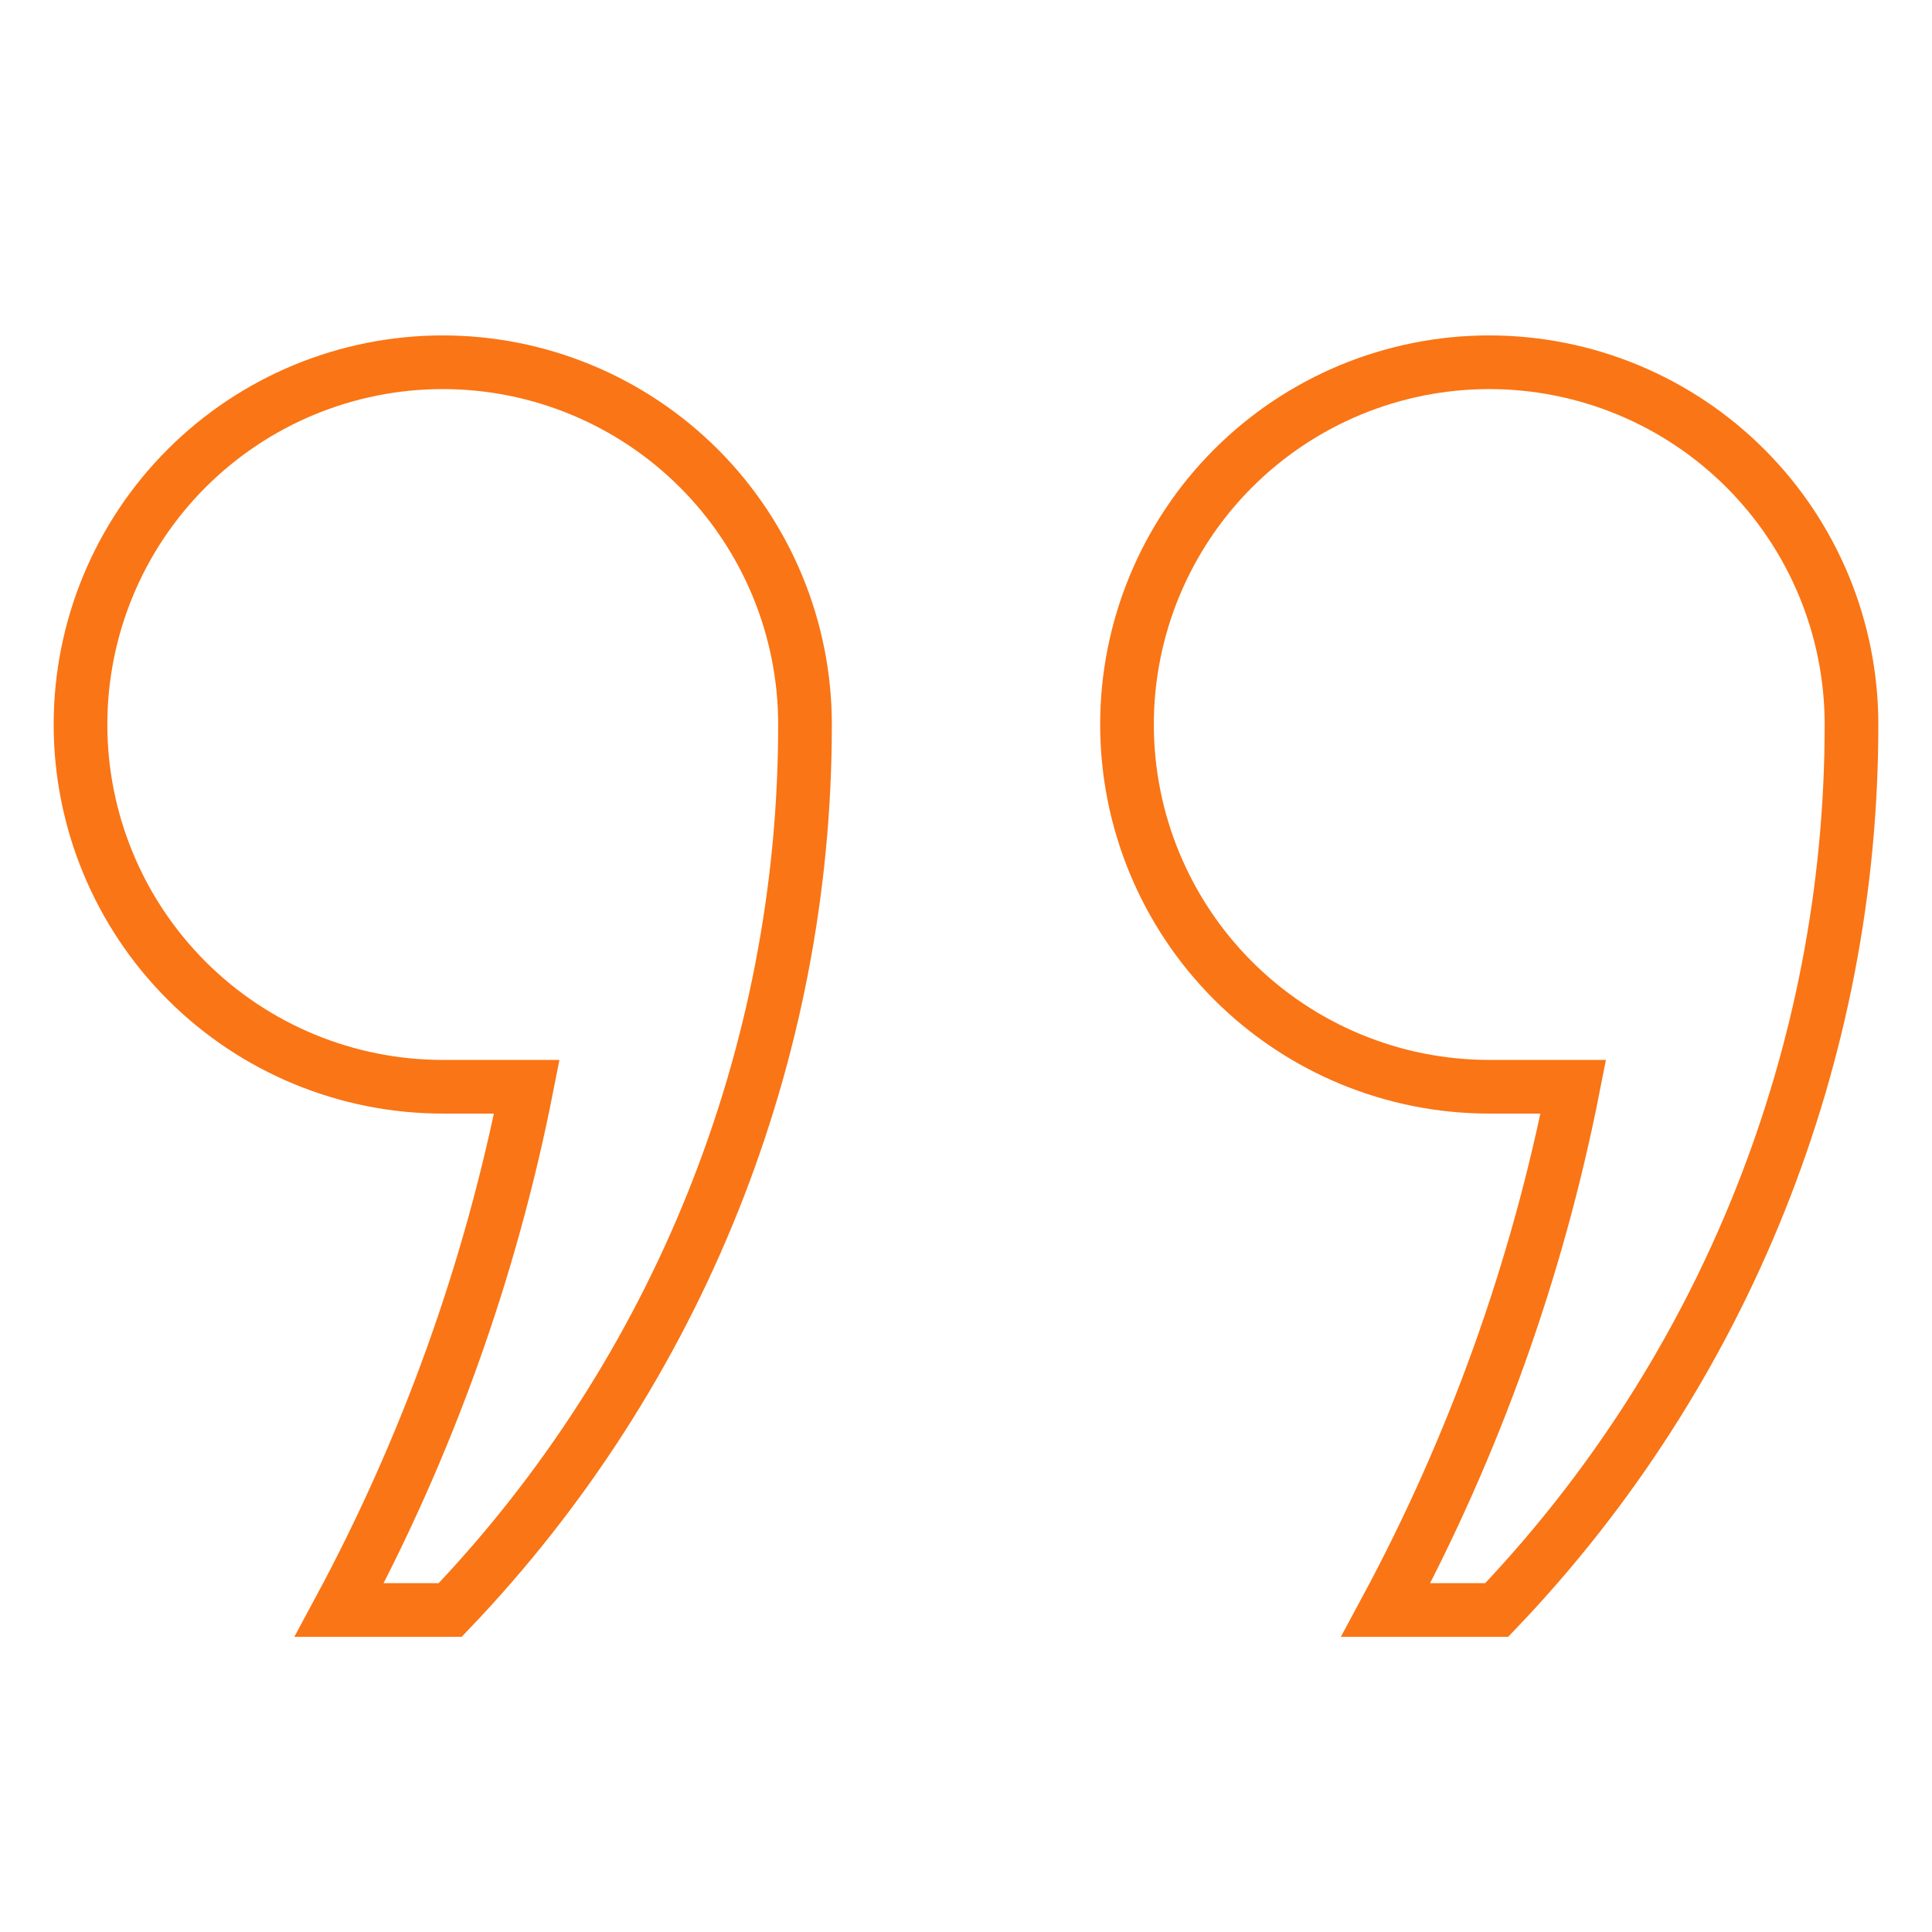
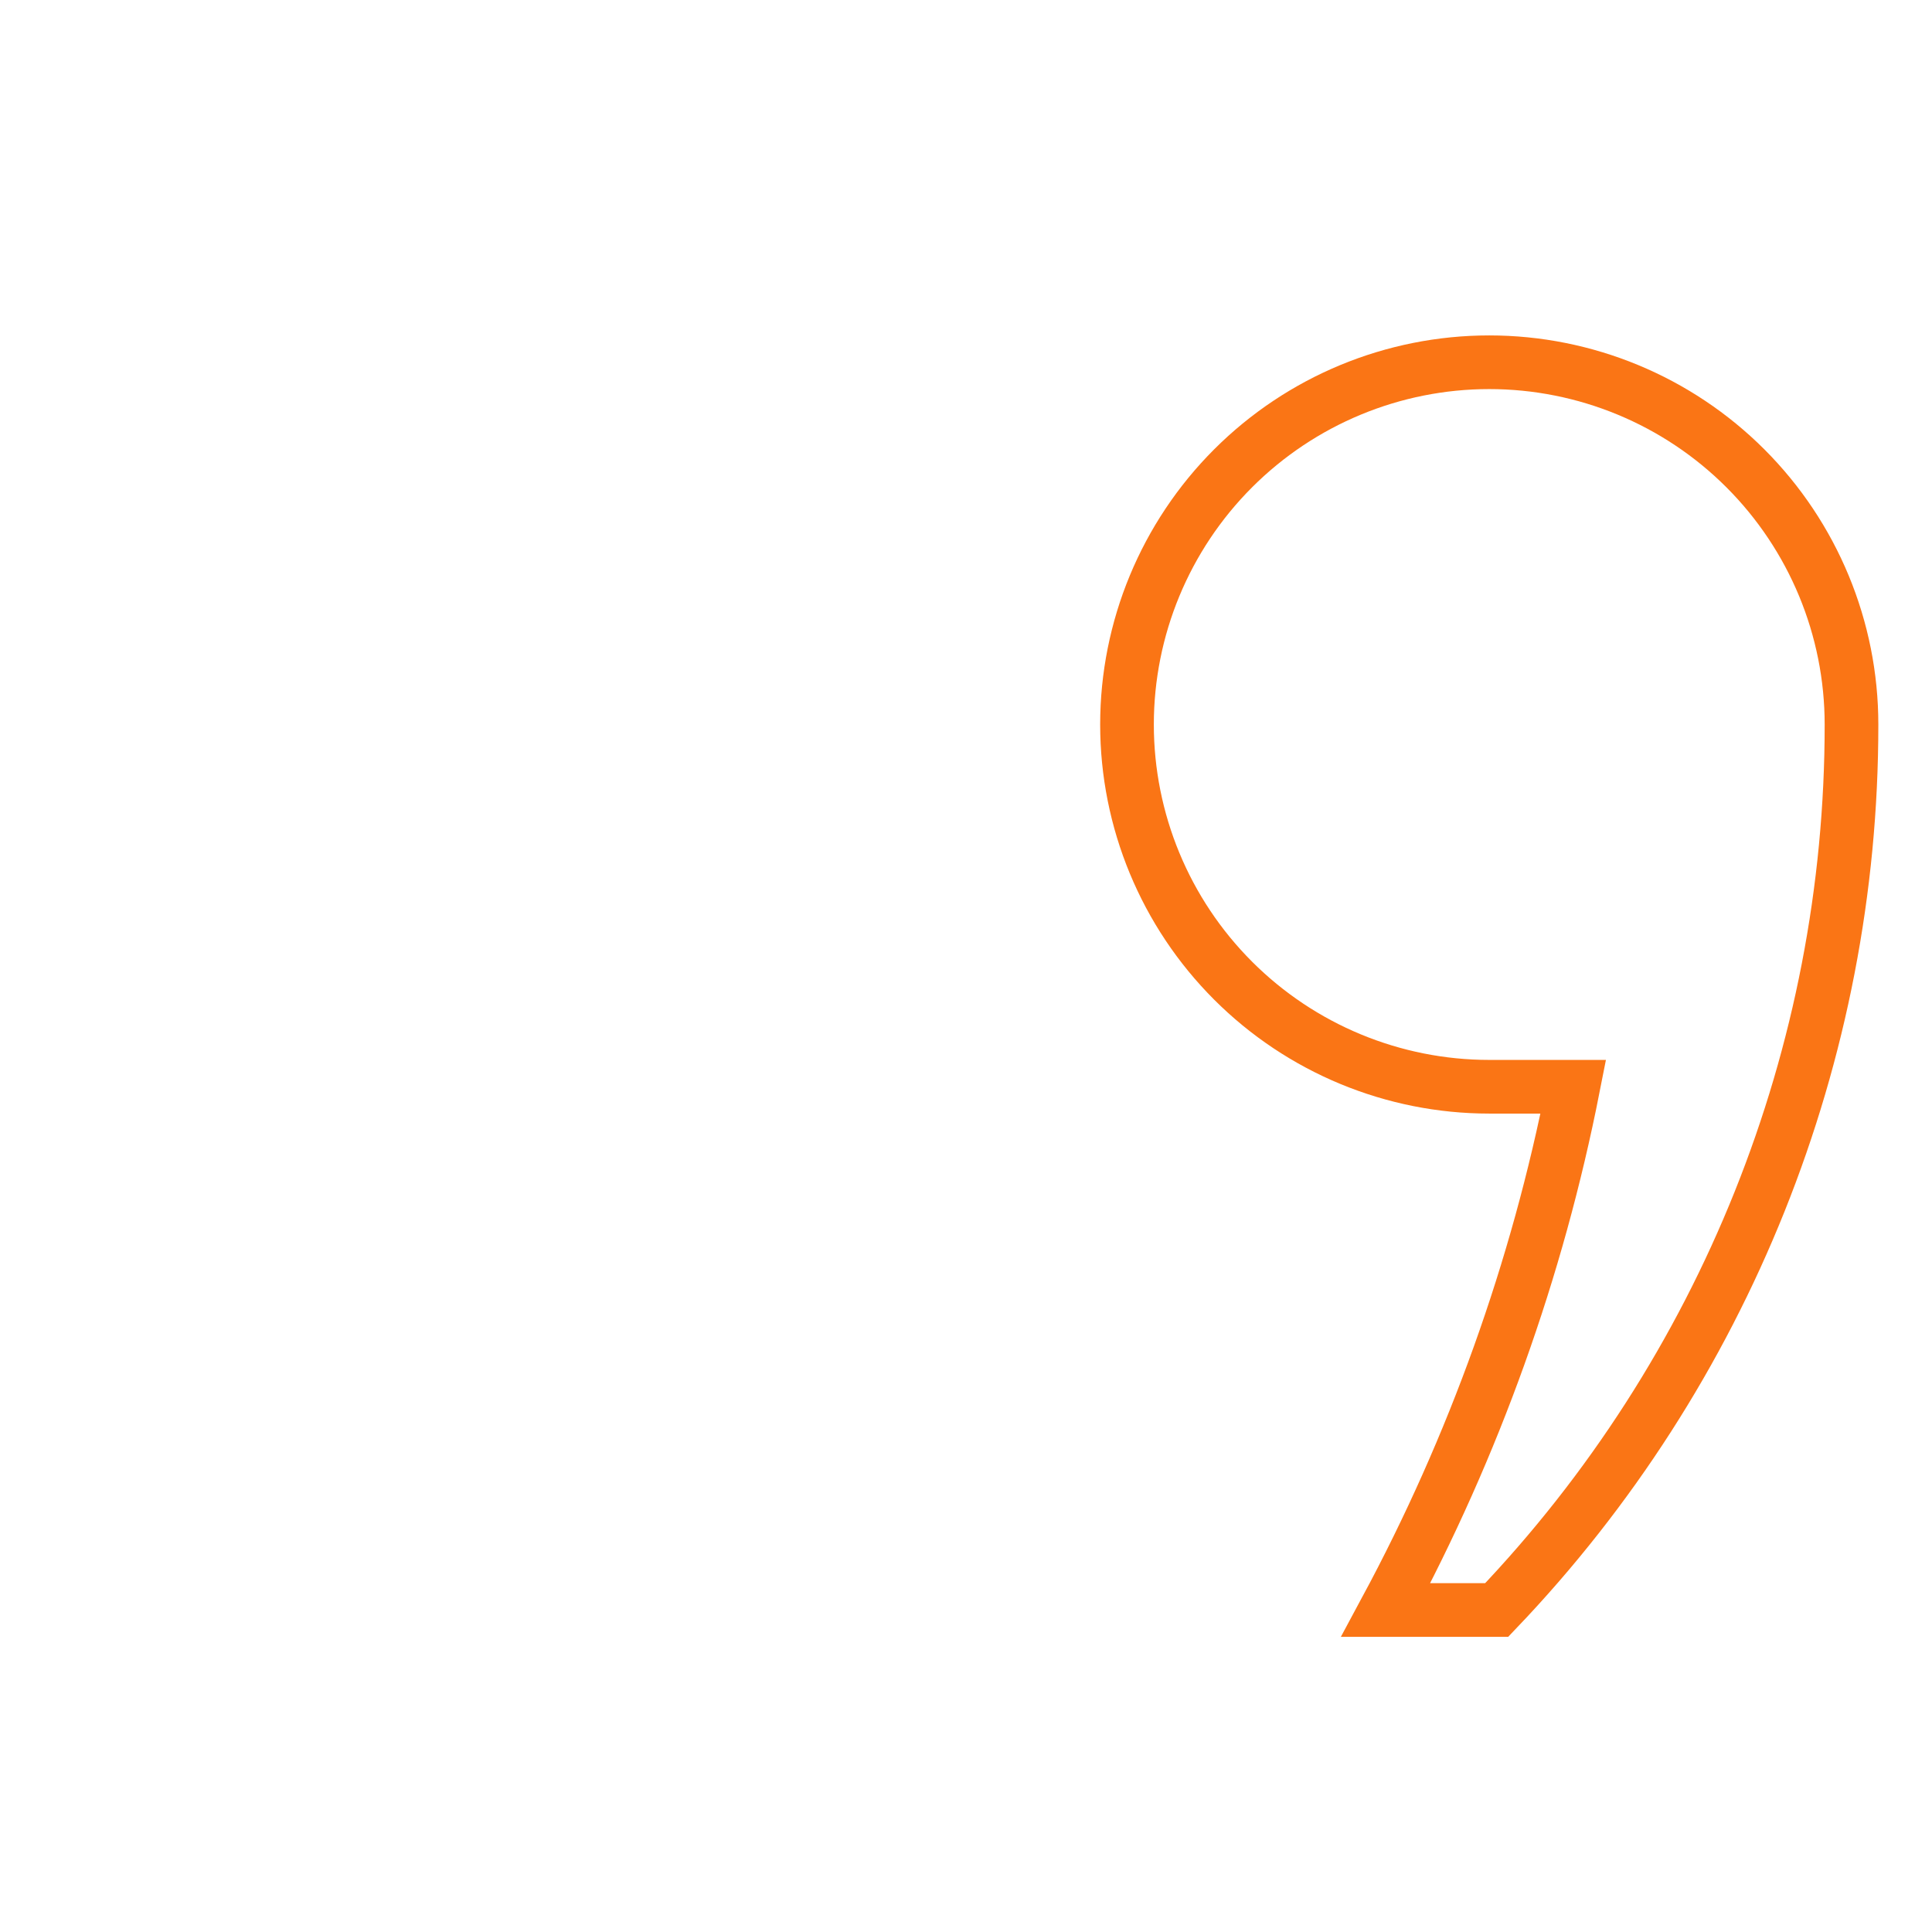
<svg xmlns="http://www.w3.org/2000/svg" width="72" height="72" viewBox="0 0 72 72" fill="none">
-   <path d="M16.5 13.5C12.92 13.5 9.486 14.922 6.954 17.454C4.422 19.986 3 23.42 3 27C3 30.58 4.422 34.014 6.954 36.546C9.486 39.078 12.92 40.5 16.5 40.5H19.632C18.291 47.313 15.935 53.886 12.643 60H16.777C25.27 51.113 30.007 39.292 30 27C30 25.227 29.651 23.472 28.972 21.834C28.294 20.196 27.299 18.708 26.046 17.454C24.792 16.201 23.304 15.206 21.666 14.528C20.028 13.849 18.273 13.5 16.5 13.5Z" stroke="#FA7515" stroke-width="2" stroke-miterlimit="10" stroke-linecap="square" />
  <path d="M55.5 13.5C51.92 13.5 48.486 14.922 45.954 17.454C43.422 19.986 42 23.42 42 27C42 30.58 43.422 34.014 45.954 36.546C48.486 39.078 51.92 40.5 55.5 40.5H58.632C57.291 47.313 54.935 53.886 51.644 60H55.778C64.27 51.113 69.007 39.292 69 27C69 23.42 67.578 19.986 65.046 17.454C62.514 14.922 59.08 13.5 55.5 13.5Z" stroke="#FA7515" stroke-width="2" stroke-miterlimit="10" stroke-linecap="square" />
</svg>